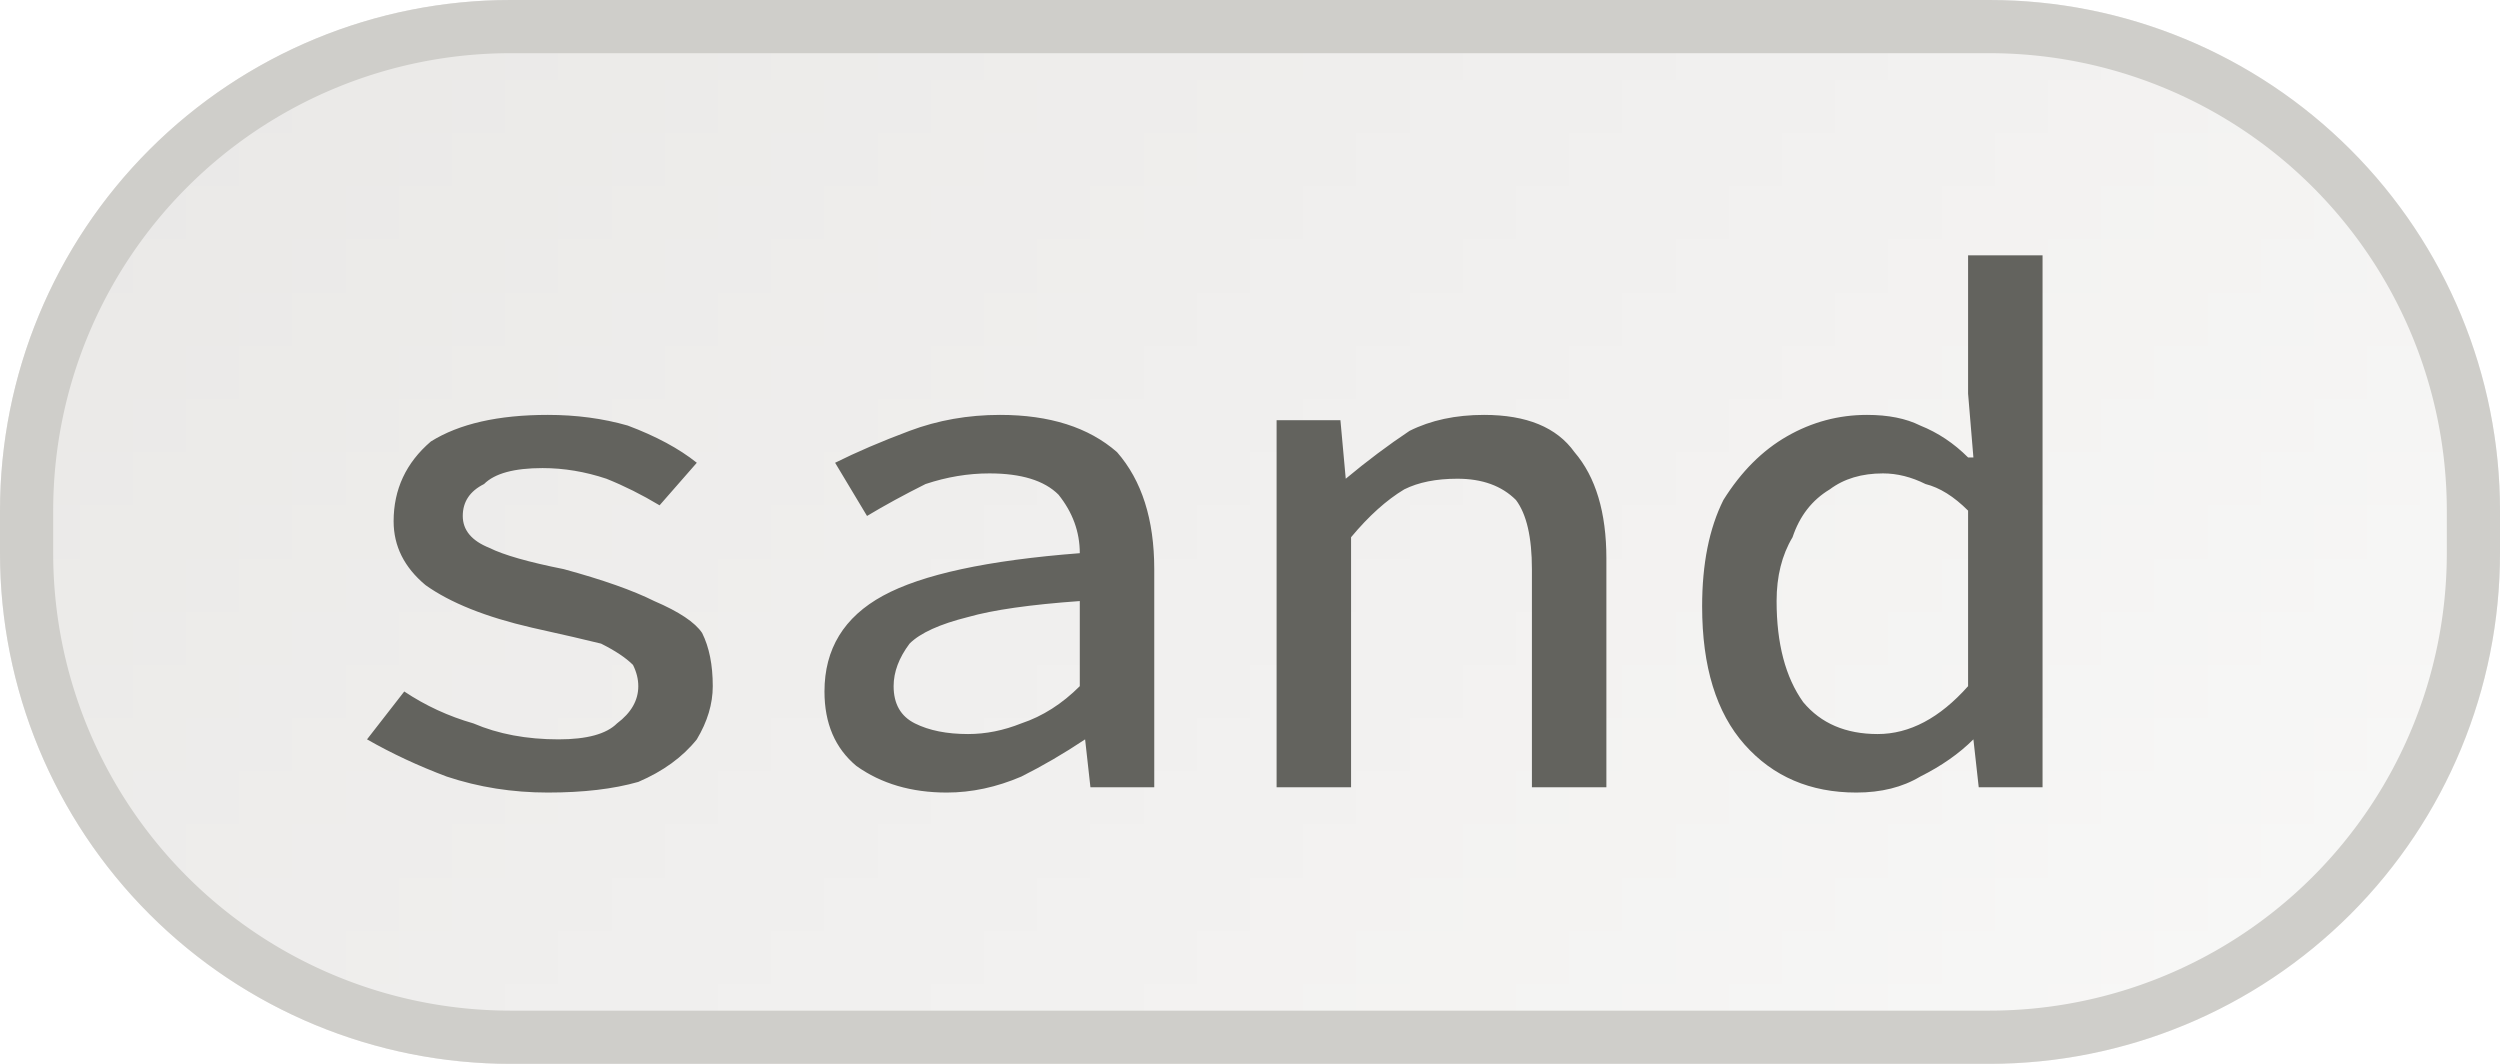
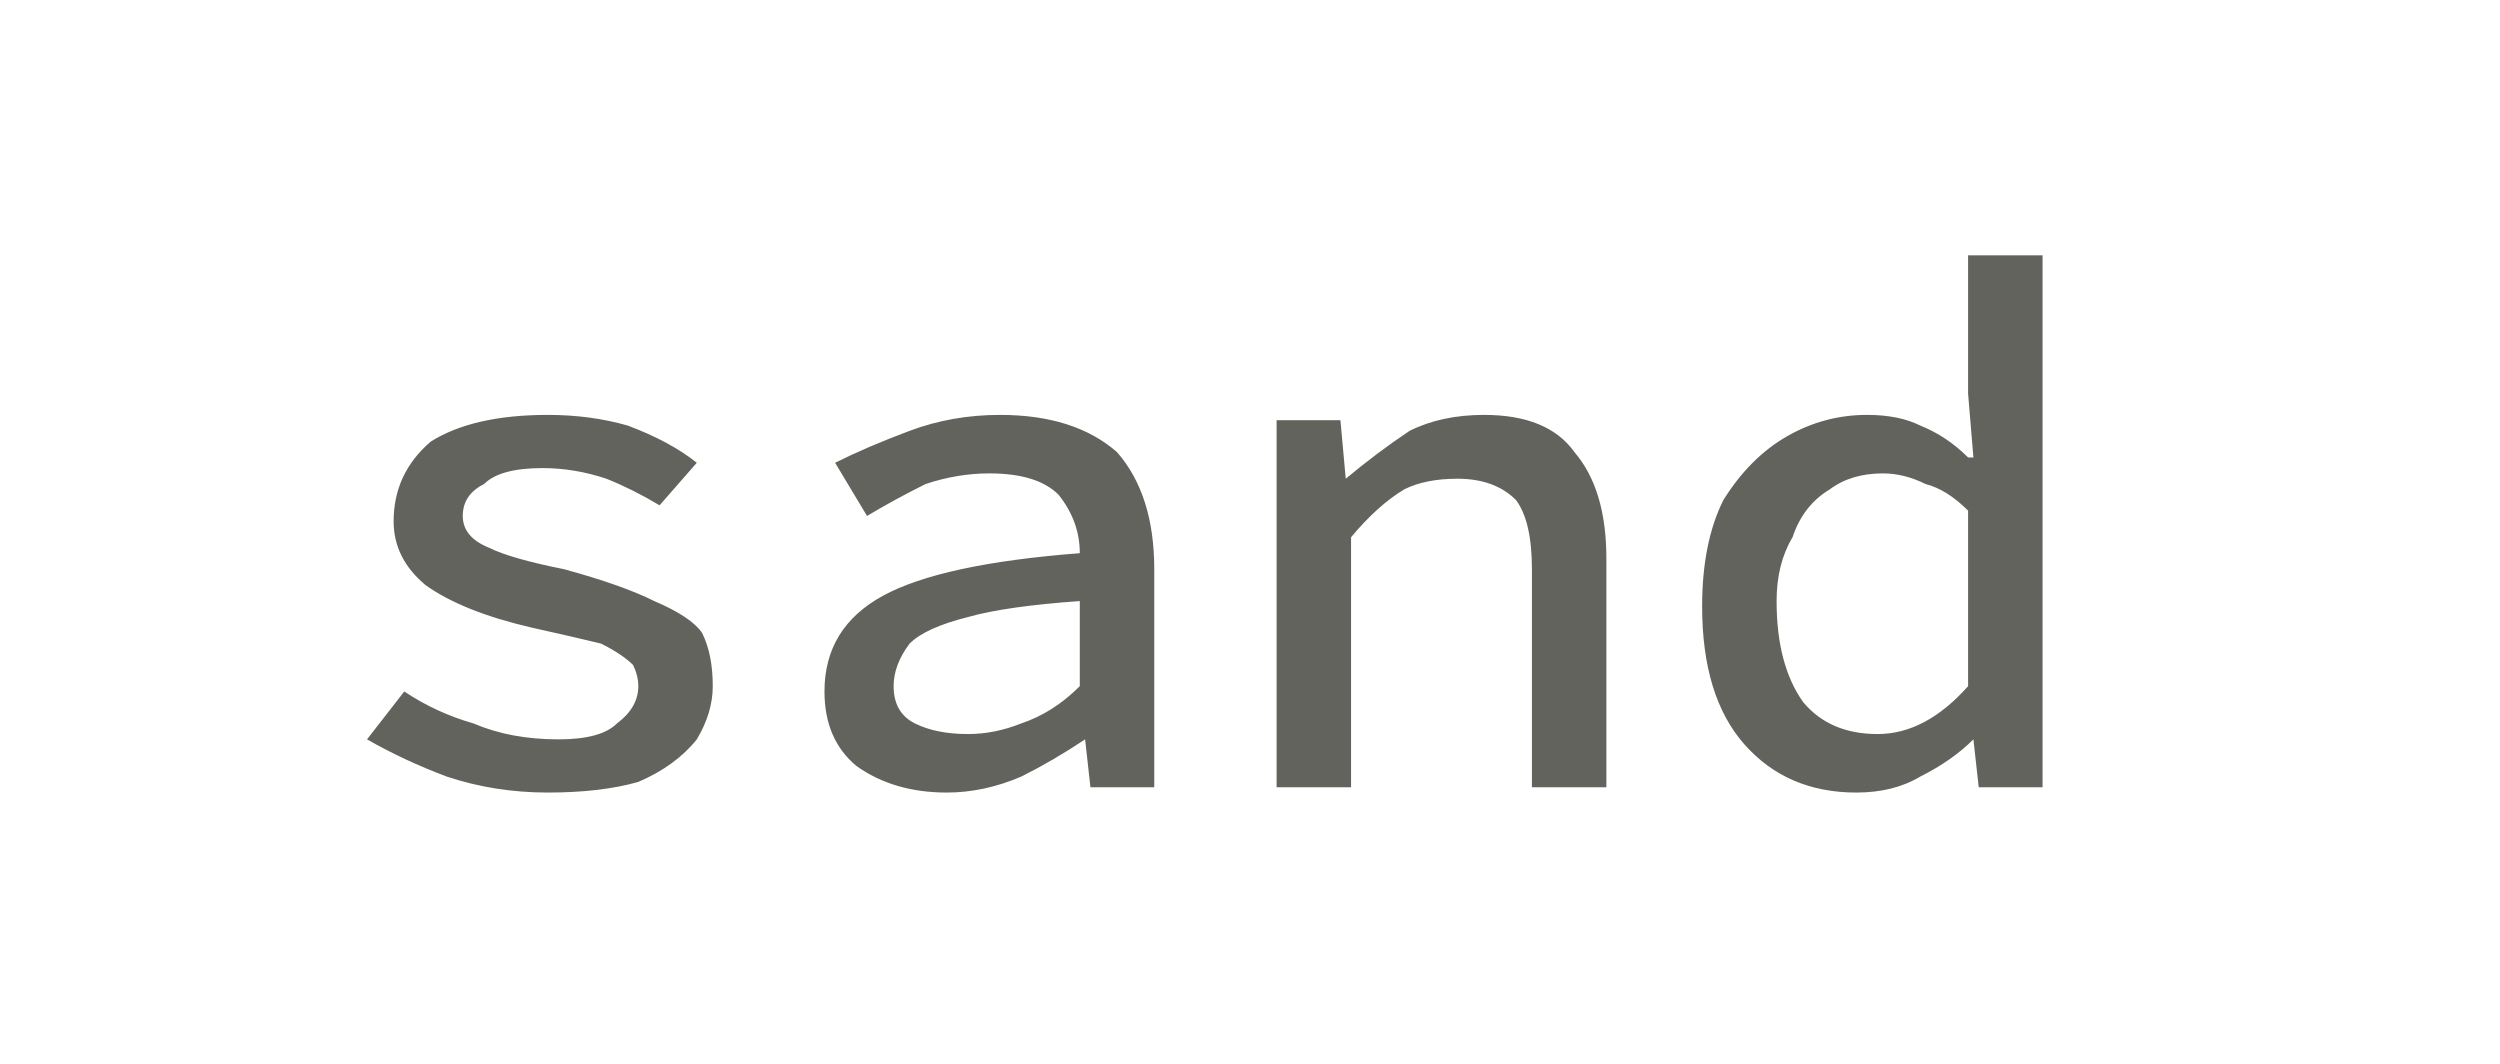
<svg xmlns="http://www.w3.org/2000/svg" width="47" height="20" viewBox="0 0 47 20">
  <defs>
    <pattern id="satori_pattern_id_0" x="0" y="0" width="1" height="1" patternUnits="objectBoundingBox">
      <linearGradient id="satori_biid_0" x1="-0.103" y1="0.243" x2="1.103" y2="0.757" spreadMethod="pad">
        <stop offset="0%" stop-color="#e9e8e6" />
        <stop offset="50%" stop-color="#f1f0ef" />
        <stop offset="100%" stop-color="#f9f9f8" />
      </linearGradient>
-       <rect x="0" y="0" width="47" height="20" fill="url(#satori_biid_0)" />
    </pattern>
    <clipPath id="satori_bc-id">
      <path x="0" y="0" width="47" height="20" d="M9.6,0 h27.8 a9.6,9.6 0 0 1 9.6,9.6 v0.8 a9.6,9.6 0 0 1 -9.6,9.6 h-27.8 a9.6,9.6 0 0 1 -9.6,-9.6 v-0.8 a9.6,9.6 0 0 1 9.6,-9.6" />
    </clipPath>
  </defs>
  <mask id="satori_om-id">
-     <rect x="1" y="1" width="45" height="18" fill="#fff" />
-     <path width="47" height="20" fill="none" stroke="#000" stroke-width="2" d="M2.812,2.812 A9.6,9.6 0 0 1 9.6,0 h27.8 a9.6,9.6 0 0 1 9.6,9.6 v0.8 a9.6,9.6 0 0 1 -9.6,9.6 h-27.8 a9.6,9.6 0 0 1 -9.6,-9.6 v-0.8 A9.6,9.6 0 0 1 2.812,2.812" />
+     <path width="47" height="20" fill="none" stroke="#000" stroke-width="2" d="M2.812,2.812 A9.6,9.6 0 0 1 9.6,0 a9.6,9.6 0 0 1 9.6,9.6 v0.8 a9.6,9.6 0 0 1 -9.6,9.6 h-27.8 a9.6,9.6 0 0 1 -9.6,-9.6 v-0.8 A9.6,9.6 0 0 1 2.812,2.812" />
  </mask>
-   <path x="0" y="0" width="47" height="20" fill="url(#satori_pattern_id_0)" d="M9.6,0 h27.8 a9.6,9.6 0 0 1 9.6,9.6 v0.8 a9.6,9.6 0 0 1 -9.6,9.6 h-27.8 a9.6,9.6 0 0 1 -9.6,-9.6 v-0.8 a9.6,9.6 0 0 1 9.6,-9.6" />
-   <path width="47" height="20" clip-path="url(#satori_bc-id)" fill="none" stroke="#cfceca" stroke-width="2" d="M2.812,2.812 A9.6,9.6 0 0 1 9.6,0 h27.8 a9.6,9.6 0 0 1 9.6,9.6 v0.8 a9.6,9.6 0 0 1 -9.6,9.6 h-27.8 a9.6,9.6 0 0 1 -9.6,-9.6 v-0.8 A9.6,9.6 0 0 1 2.812,2.812" />
  <path fill="#63635e" d="M10.3 14.9L10.3 14.9Q9.3 14.9 8.4 14.6Q7.6 14.3 6.9 13.9L6.9 13.9L7.6 13.0Q8.2 13.4 8.9 13.6Q9.6 13.9 10.5 13.9L10.5 13.9Q11.3 13.9 11.6 13.6Q12.0 13.3 12.0 12.9L12.0 12.9Q12.0 12.7 11.9 12.5Q11.7 12.3 11.3 12.1Q10.9 12.0 10.0 11.8L10.0 11.8Q8.7 11.5 8.0 11.0Q7.4 10.5 7.4 9.8L7.4 9.8Q7.4 8.9 8.1 8.3Q8.9 7.8 10.3 7.8L10.3 7.8Q11.1 7.8 11.8 8.0Q12.6 8.3 13.1 8.7L13.1 8.7L12.4 9.5Q11.9 9.2 11.4 9.0Q10.8 8.8 10.2 8.8L10.2 8.8Q9.4 8.8 9.1 9.1Q8.7 9.3 8.7 9.7L8.7 9.7Q8.7 10.1 9.2 10.3Q9.6 10.5 10.6 10.7L10.6 10.7Q11.7 11.0 12.3 11.3Q13.0 11.6 13.2 11.9Q13.4 12.3 13.4 12.9L13.4 12.9Q13.4 13.4 13.1 13.9Q12.7 14.4 12.0 14.7Q11.3 14.9 10.3 14.9ZM17.8 14.9L17.8 14.9Q16.8 14.9 16.1 14.4Q15.5 13.9 15.5 13.0L15.5 13.0Q15.5 11.8 16.6 11.2Q17.7 10.6 20.3 10.4L20.3 10.4Q20.3 9.8 19.9 9.3Q19.5 8.9 18.6 8.9L18.6 8.9Q18.0 8.9 17.4 9.1Q16.8 9.4 16.3 9.7L16.3 9.7L15.7 8.7Q16.3 8.4 17.1 8.1Q17.9 7.8 18.8 7.8L18.8 7.8Q20.2 7.8 21.0 8.5Q21.7 9.3 21.7 10.7L21.7 10.7L21.7 14.8L20.5 14.8L20.4 13.9L20.4 13.9Q19.8 14.3 19.2 14.6Q18.5 14.9 17.8 14.9ZM18.2 13.8L18.2 13.8Q18.7 13.8 19.2 13.6Q19.8 13.4 20.3 12.9L20.3 12.9L20.3 11.3Q18.9 11.4 18.2 11.6Q17.4 11.8 17.1 12.1Q16.8 12.5 16.8 12.9L16.8 12.9Q16.8 13.4 17.2 13.6Q17.6 13.8 18.2 13.8ZM25.4 14.8L24.0 14.8L24.0 7.9L25.2 7.9L25.3 9.0L25.3 9.0Q25.9 8.5 26.5 8.1Q27.1 7.8 27.9 7.8L27.9 7.8Q29.1 7.8 29.6 8.5Q30.2 9.2 30.2 10.5L30.2 10.5L30.2 14.8L28.8 14.8L28.8 10.7Q28.8 9.8 28.5 9.4Q28.1 9.0 27.4 9.0L27.4 9.0Q26.8 9.0 26.4 9.2Q25.9 9.5 25.4 10.1L25.4 10.1L25.4 14.8ZM34.9 14.9L34.9 14.9Q33.6 14.9 32.8 14.0Q32.0 13.1 32.0 11.4L32.0 11.4Q32.0 10.2 32.4 9.4Q32.9 8.6 33.6 8.2Q34.3 7.8 35.1 7.8L35.1 7.8Q35.7 7.8 36.1 8.0Q36.6 8.2 37.0 8.6L37.0 8.6L37.1 8.6L37.0 7.4L37.0 4.8L38.4 4.8L38.4 14.8L37.2 14.8L37.1 13.9L37.1 13.9Q36.7 14.3 36.1 14.6Q35.6 14.9 34.9 14.9ZM35.3 13.8L35.3 13.8Q36.2 13.8 37.0 12.9L37.0 12.9L37.0 9.6Q36.6 9.2 36.2 9.1Q35.8 8.9 35.4 8.9L35.4 8.9Q34.8 8.9 34.4 9.2Q33.9 9.5 33.7 10.1Q33.4 10.6 33.4 11.3L33.4 11.3Q33.4 12.5 33.9 13.2Q34.4 13.8 35.3 13.8Z " />
</svg>